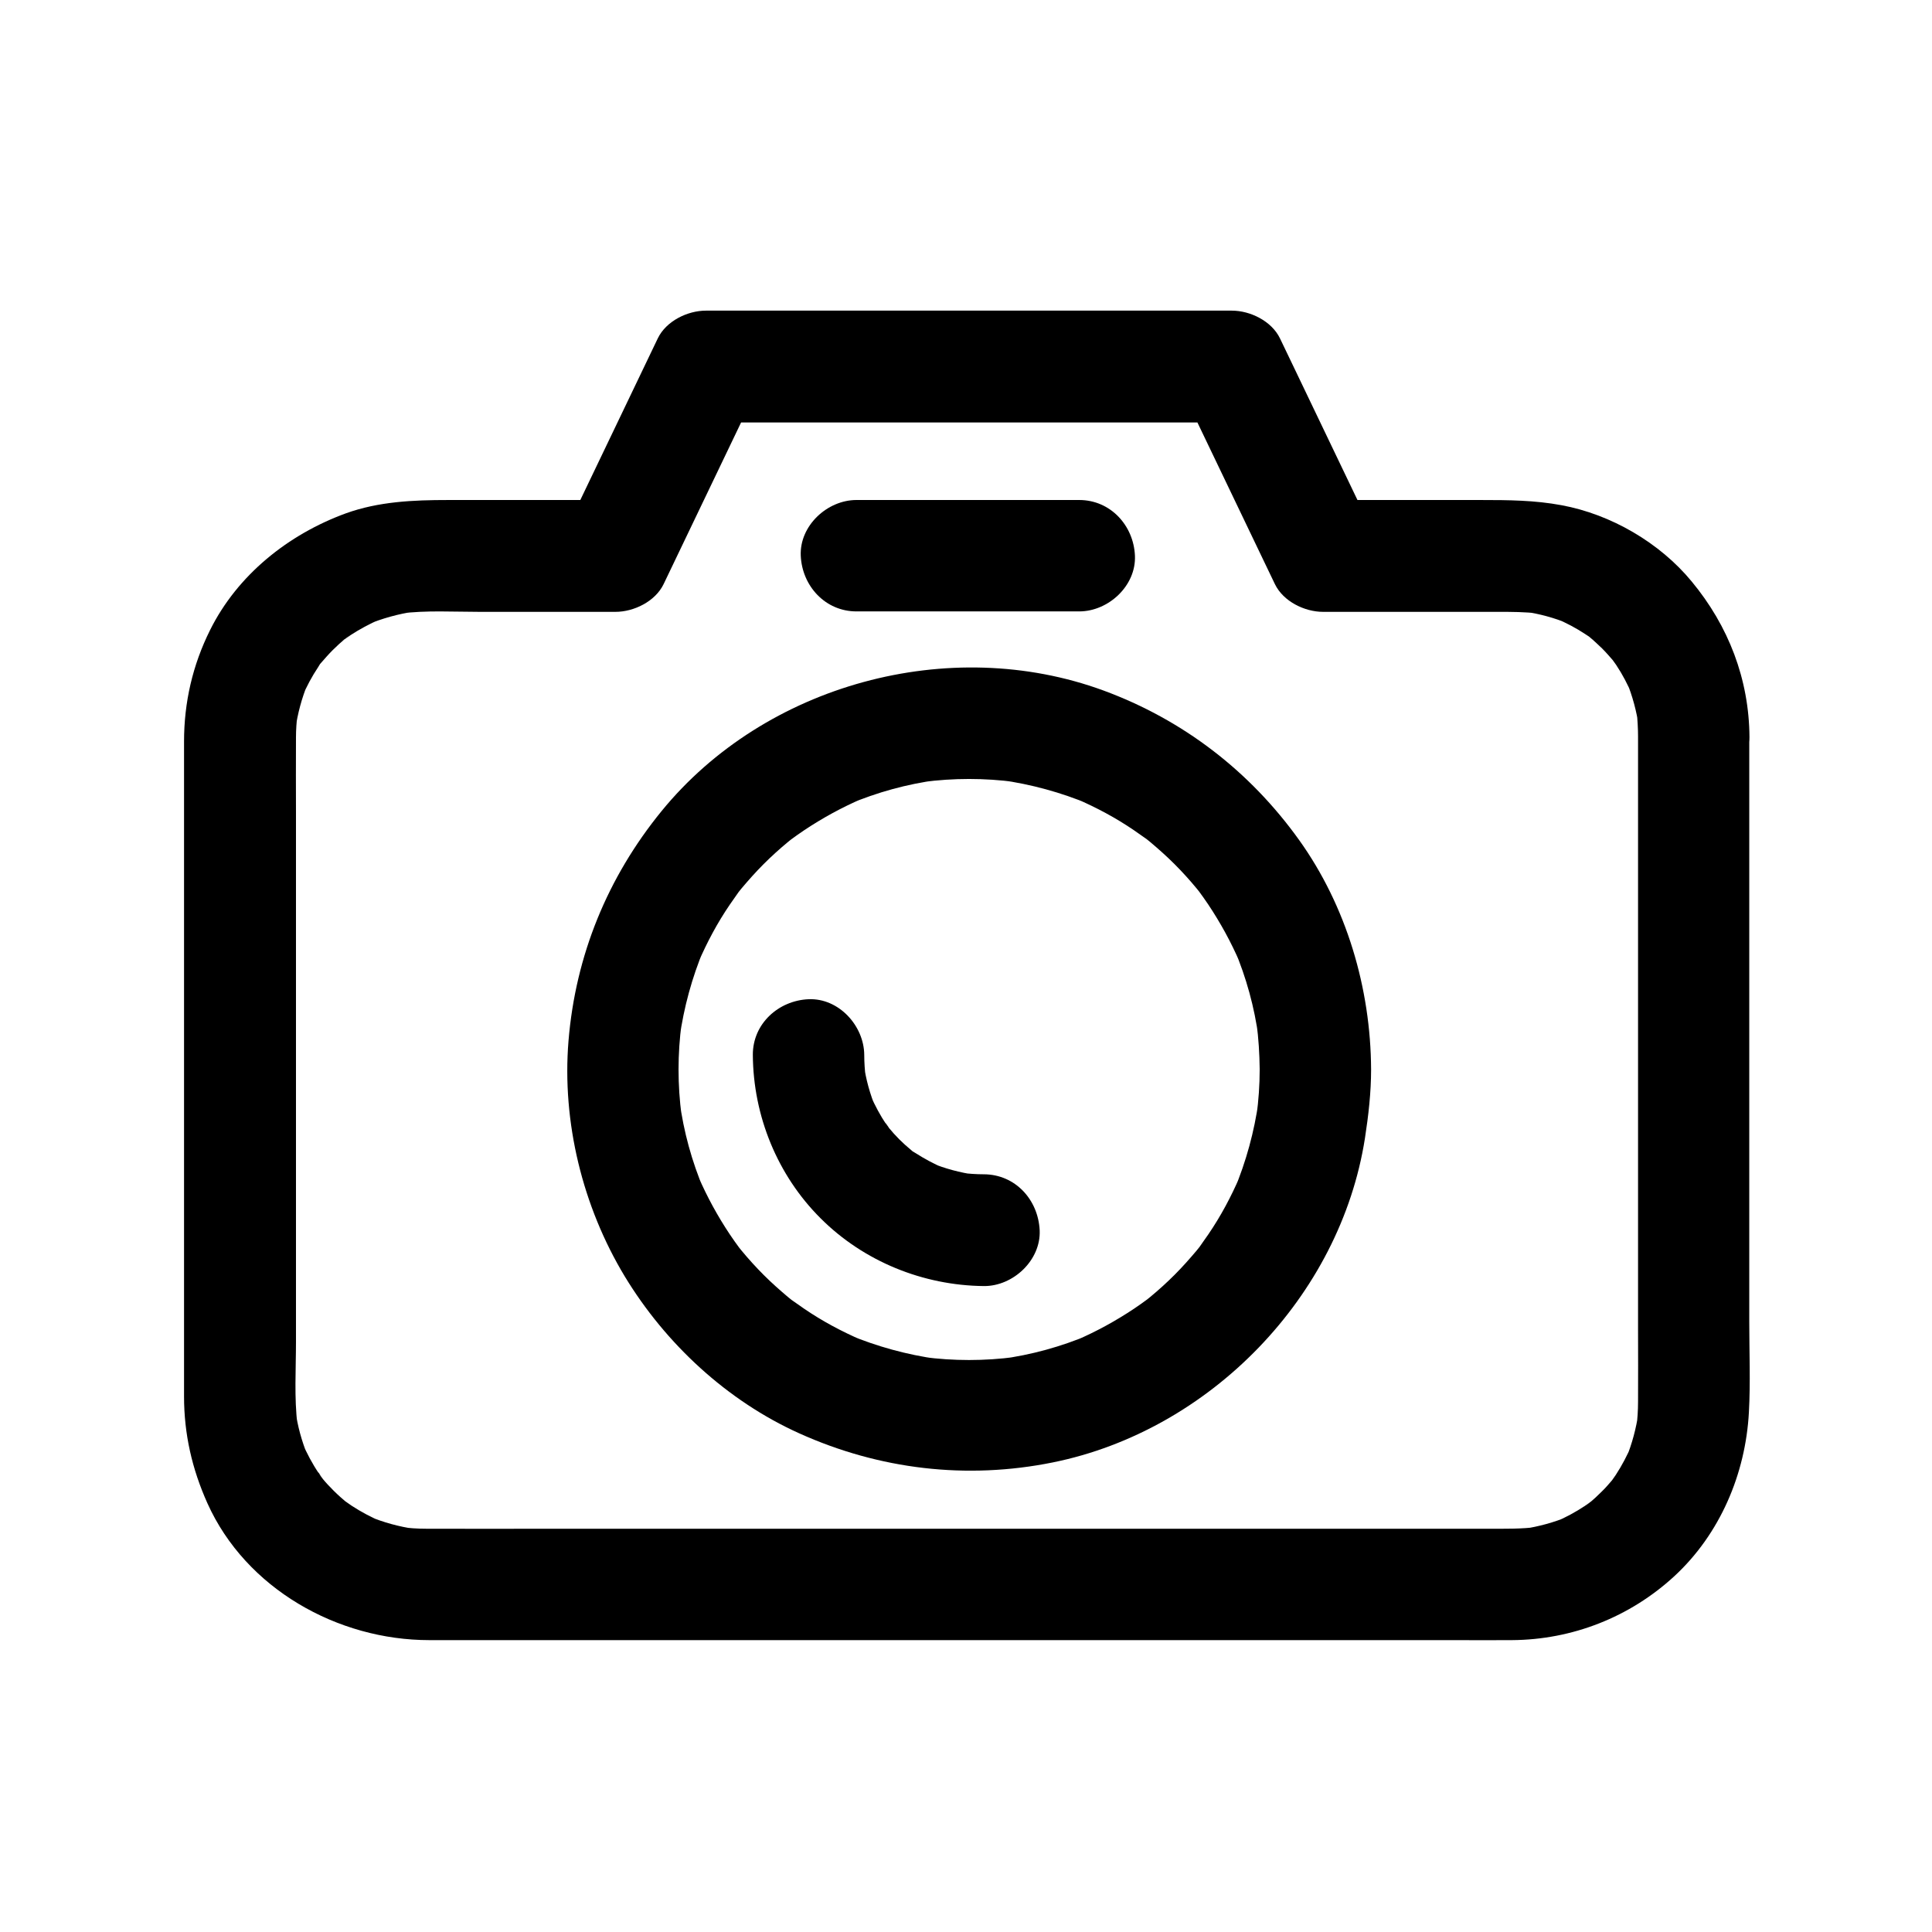
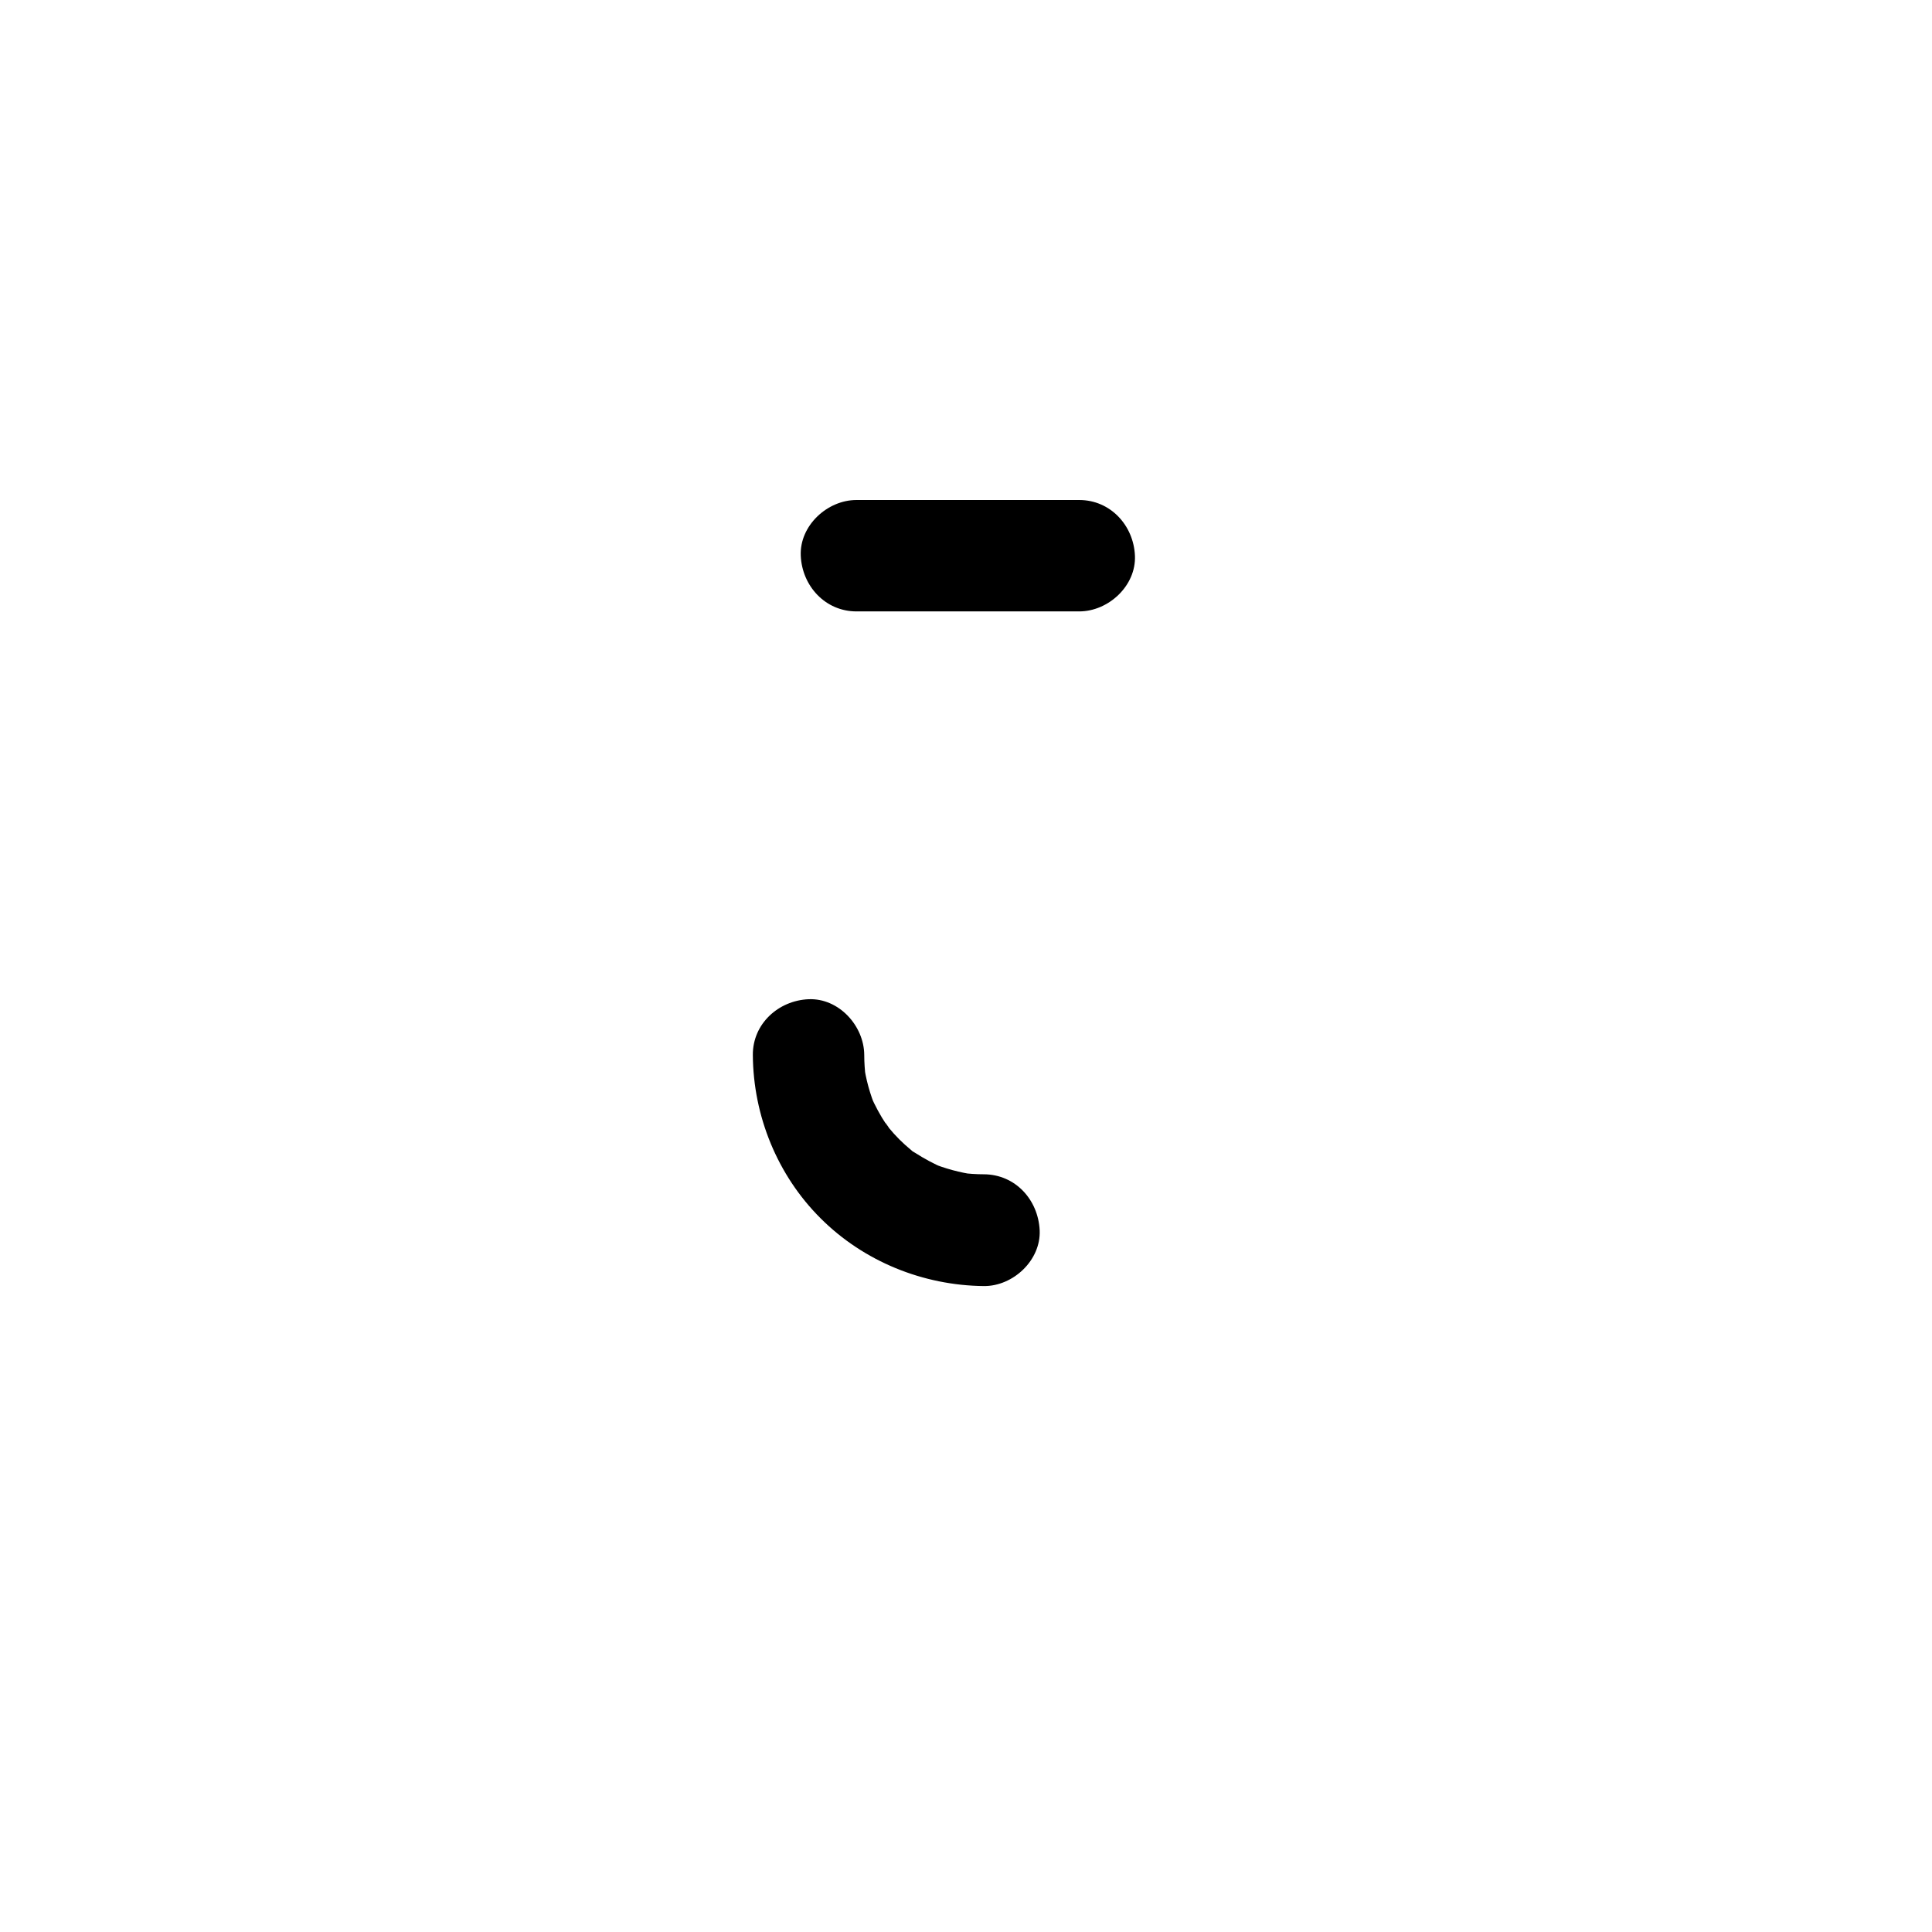
<svg xmlns="http://www.w3.org/2000/svg" fill="#000000" width="800px" height="800px" version="1.1" viewBox="144 144 512 512">
  <g>
-     <path d="m477.83 427.4c0 4.133-0.297 8.215-0.836 12.301 0.195-1.328 0.344-2.609 0.543-3.938-1.133 8.117-3.297 16.039-6.445 23.566 0.492-1.18 0.984-2.363 1.477-3.543-2.312 5.363-5.066 10.527-8.363 15.352-0.789 1.18-1.625 2.262-2.41 3.445-1.82 2.559 2.164-2.707 0.543-0.688-0.395 0.492-0.789 0.984-1.23 1.523-1.871 2.215-3.789 4.379-5.856 6.445-2.066 2.066-4.184 3.984-6.445 5.856-0.492 0.395-0.984 0.789-1.523 1.23-1.969 1.625 2.902-2.164 0.934-0.738-1.23 0.887-2.41 1.77-3.691 2.609-4.871 3.246-9.988 6.051-15.352 8.363 1.18-0.492 2.363-0.984 3.543-1.477-7.578 3.199-15.449 5.363-23.566 6.445 1.328-0.195 2.609-0.344 3.938-0.543-8.168 1.082-16.383 1.082-24.551 0 1.328 0.195 2.609 0.344 3.938 0.543-8.117-1.133-16.039-3.297-23.566-6.445 1.18 0.492 2.363 0.984 3.543 1.477-5.363-2.312-10.527-5.066-15.352-8.363-1.18-0.789-2.262-1.625-3.445-2.41-2.559-1.82 2.707 2.164 0.688 0.543-0.492-0.395-0.984-0.789-1.523-1.23-2.215-1.871-4.379-3.789-6.445-5.856s-3.984-4.184-5.856-6.445c-0.395-0.492-0.789-0.984-1.23-1.523-1.625-1.969 2.164 2.902 0.738 0.934-0.887-1.23-1.77-2.41-2.609-3.691-3.246-4.871-6.051-9.988-8.363-15.352 0.492 1.18 0.984 2.363 1.477 3.543-3.199-7.578-5.363-15.449-6.445-23.566 0.195 1.328 0.344 2.609 0.543 3.938-1.082-8.168-1.082-16.383 0-24.551-0.195 1.328-0.344 2.609-0.543 3.938 1.133-8.117 3.297-16.039 6.445-23.566-0.492 1.18-0.984 2.363-1.477 3.543 2.312-5.363 5.066-10.527 8.363-15.352 0.789-1.18 1.625-2.262 2.41-3.445 1.82-2.559-2.164 2.707-0.543 0.688 0.395-0.492 0.789-0.984 1.23-1.523 1.871-2.215 3.789-4.379 5.856-6.445 2.066-2.066 4.184-3.984 6.445-5.856 0.492-0.395 0.984-0.789 1.523-1.23 1.969-1.625-2.902 2.164-0.934 0.738 1.23-0.887 2.41-1.77 3.691-2.609 4.871-3.246 9.988-6.051 15.352-8.363-1.18 0.492-2.363 0.984-3.543 1.477 7.578-3.199 15.449-5.363 23.566-6.445-1.328 0.195-2.609 0.344-3.938 0.543 8.168-1.082 16.383-1.082 24.551 0-1.328-0.195-2.609-0.344-3.938-0.543 8.117 1.133 16.039 3.297 23.566 6.445-1.18-0.492-2.363-0.984-3.543-1.477 5.363 2.312 10.527 5.066 15.352 8.363 1.18 0.789 2.262 1.625 3.445 2.41 2.559 1.82-2.707-2.164-0.688-0.543 0.492 0.395 0.984 0.789 1.523 1.23 2.215 1.871 4.379 3.789 6.445 5.856 2.066 2.066 3.984 4.184 5.856 6.445 0.395 0.492 0.789 0.984 1.23 1.523 1.625 1.969-2.164-2.902-0.738-0.934 0.887 1.23 1.77 2.41 2.609 3.691 3.246 4.871 6.051 9.988 8.363 15.352-0.492-1.18-0.984-2.363-1.477-3.543 3.199 7.578 5.363 15.449 6.445 23.566-0.195-1.328-0.344-2.609-0.543-3.938 0.543 4.035 0.789 8.117 0.836 12.25 0.051 7.723 6.789 15.105 14.762 14.762 7.969-0.344 14.809-6.496 14.762-14.762-0.098-21.5-6.543-43.297-19.09-60.812-13.086-18.254-30.75-31.832-51.855-39.605-40.785-14.957-89.645-1.672-117.1 31.98-14.316 17.562-22.781 38.227-24.648 60.859-1.77 21.551 3.738 43.938 14.906 62.434 10.824 17.859 27.109 32.965 46.199 41.574 21.254 9.594 44.379 12.348 67.258 7.723 41.574-8.414 76.16-43.938 82.707-85.953 0.934-6.051 1.625-12.102 1.625-18.203 0.051-7.723-6.789-15.105-14.762-14.762-8.023 0.352-14.766 6.5-14.766 14.766z" />
    <path d="m370.97 306.03h51.609 7.43c7.723 0 15.105-6.789 14.762-14.762-0.344-8.02-6.496-14.762-14.762-14.762h-51.609-7.43c-7.723 0-15.105 6.789-14.762 14.762 0.348 8.02 6.496 14.762 14.762 14.762z" />
-     <path d="m578.1 339.34v18.203 43.199 51.711 43.887c0 6.394 0.051 12.742 0 19.141 0 2.262-0.148 4.574-0.441 6.84 0.195-1.328 0.344-2.609 0.543-3.938-0.59 4.133-1.672 8.168-3.246 12.055 0.492-1.18 0.984-2.363 1.477-3.543-1.18 2.754-2.559 5.41-4.231 7.969-0.492 0.688-0.984 1.426-1.477 2.117-1.379 1.969 2.41-2.902 0.738-0.984-0.984 1.133-1.918 2.262-3 3.297-1.031 1.031-2.117 2.066-3.297 3-0.887 0.738-2.856 1.871 0.984-0.738-0.688 0.492-1.379 0.984-2.066 1.477-2.508 1.672-5.164 3.102-7.922 4.281 1.18-0.492 2.363-0.984 3.543-1.477-3.887 1.625-7.871 2.707-12.055 3.344 1.328-0.195 2.609-0.344 3.938-0.543-4.379 0.59-8.809 0.492-13.234 0.492h-20.566-69.57-84.918-72.867c-11.168 0-22.336 0.051-33.457 0-2.363 0-4.676-0.148-6.988-0.492 1.328 0.195 2.609 0.344 3.938 0.543-4.184-0.59-8.266-1.723-12.203-3.344 1.18 0.492 2.363 0.984 3.543 1.477-2.805-1.18-5.512-2.609-8.07-4.281-0.738-0.492-1.426-0.984-2.117-1.477-2.117-1.477 2.754 2.262 0.934 0.738-1.23-1.031-2.461-2.117-3.59-3.246-1.082-1.082-2.117-2.164-3.051-3.344-0.836-0.984-2.066-3.246 0.492 0.688-0.395-0.641-0.887-1.23-1.328-1.871-1.77-2.609-3.246-5.41-4.477-8.266 0.492 1.18 0.984 2.363 1.477 3.543-1.574-3.887-2.707-7.922-3.246-12.102 0.195 1.328 0.344 2.609 0.543 3.938-0.887-7.231-0.395-14.762-0.395-22.043v-42.656-52.594-44.82c0-6.691-0.051-13.383 0-20.074 0-2.066 0.148-4.133 0.395-6.148-0.195 1.328-0.344 2.609-0.543 3.938 0.59-4.184 1.672-8.168 3.246-12.055-0.492 1.18-0.984 2.363-1.477 3.543 1.18-2.805 2.609-5.461 4.281-7.969 0.195-0.297 1.18-2.066 1.477-2.117-0.344 0-2.656 3.297-0.688 0.984 0.984-1.133 1.969-2.262 3.051-3.344 1.082-1.082 2.164-2.066 3.344-3.051 0.934-0.789 2.856-1.77-0.934 0.688 0.738-0.492 1.379-1.031 2.117-1.477 2.559-1.672 5.215-3.102 8.02-4.328-1.18 0.492-2.363 0.984-3.543 1.477 4.133-1.723 8.414-2.902 12.793-3.543-1.328 0.195-2.609 0.344-3.938 0.543 6.938-0.887 14.121-0.441 21.059-0.441h29.078 6.938c4.871 0 10.527-2.754 12.742-7.332 7.035-14.66 14.023-29.273 21.059-43.938 0.984-2.066 2.016-4.184 3-6.25-4.231 2.461-8.512 4.871-12.742 7.332h47.184 75.078 17.121c-4.231-2.461-8.512-4.871-12.742-7.332 7.035 14.66 14.023 29.273 21.059 43.938 0.984 2.066 2.016 4.184 3 6.25 2.215 4.574 7.871 7.332 12.742 7.332h46.445c3.543 0 7.086 0 10.629 0.441-1.328-0.195-2.609-0.344-3.938-0.543 4.133 0.59 8.168 1.672 12.055 3.297-1.18-0.492-2.363-0.984-3.543-1.477 2.754 1.18 5.41 2.559 7.922 4.231 0.195 0.148 2.117 1.328 2.066 1.477 0.051-0.098-3.394-2.754-0.984-0.738 1.133 0.934 2.215 1.969 3.297 3 1.031 1.031 2.016 2.164 3 3.297 1.723 1.918-2.215-3.102-0.738-0.984 0.492 0.688 0.984 1.379 1.477 2.066 1.672 2.508 3.051 5.164 4.231 7.922-0.492-1.18-0.984-2.363-1.477-3.543 1.574 3.887 2.656 7.871 3.246 12.004-0.195-1.328-0.344-2.609-0.543-3.938 0.199 2.156 0.344 4.418 0.344 6.684 0.051 7.723 6.742 15.105 14.762 14.762 7.969-0.344 14.809-6.496 14.762-14.762-0.098-15.352-5.559-29.473-15.301-41.23-8.461-10.281-21.402-17.809-34.488-20.223-7.133-1.328-14.07-1.379-21.305-1.379h-24.602-17.418c4.231 2.461 8.512 4.871 12.742 7.332-7.035-14.66-14.023-29.273-21.059-43.938-0.984-2.066-2.016-4.184-3-6.25-2.215-4.574-7.871-7.332-12.742-7.332h-47.184-75.078-17.121c-4.871 0-10.527 2.754-12.742 7.332-7.035 14.66-14.023 29.273-21.059 43.938-0.984 2.066-2.016 4.184-3 6.25 4.231-2.461 8.512-4.871 12.742-7.332h-44.328c-9.152 0-18.352 0.395-27.059 3.543-15.203 5.559-28.684 16.285-35.965 30.945-4.625 9.297-6.887 19.141-6.887 29.52v10.922 46.25 58.301 46.594 11.465c0 9.988 2.117 19.238 6.199 28.34 10.184 22.633 34.488 36.262 58.793 36.262h21.598 43.148 55.398 58.844 53.578 38.867c5.164 0 10.332 0.051 15.5 0 15.988-0.098 31.242-6.102 43-16.926 12.102-11.168 18.895-27.109 19.777-43.445 0.441-7.969 0.098-16.039 0.098-24.008v-51.363-57.809-39.852-5.805c0-7.723-6.789-15.105-14.762-14.762-7.969 0.242-14.711 6.394-14.711 14.66z" />
    <path d="m404.77 455.2c-2.066 0-4.082-0.148-6.148-0.395 1.328 0.195 2.609 0.344 3.938 0.543-4.184-0.59-8.215-1.672-12.102-3.297 1.18 0.492 2.363 0.984 3.543 1.477-2.559-1.133-5.066-2.461-7.43-3.984-0.297-0.195-2.117-1.18-2.117-1.477 0 0.344 3.297 2.656 0.984 0.688-1.082-0.887-2.117-1.82-3.102-2.805-0.984-0.984-1.918-2.016-2.805-3.102-0.789-0.934-1.82-2.856 0.688 0.984-0.395-0.641-0.887-1.23-1.328-1.82-1.625-2.41-3-5.019-4.184-7.676 0.492 1.18 0.984 2.363 1.477 3.543-1.625-3.887-2.754-7.922-3.297-12.102 0.195 1.328 0.344 2.609 0.543 3.938-0.246-2.066-0.395-4.082-0.395-6.148-0.051-7.723-6.742-15.105-14.762-14.762-7.969 0.344-14.809 6.496-14.762 14.762 0.098 16.137 6.496 31.883 17.957 43.297 11.414 11.414 27.16 17.809 43.297 17.957 7.723 0.051 15.105-6.84 14.762-14.762-0.391-8.168-6.492-14.809-14.758-14.859z" />
  </g>
</svg>